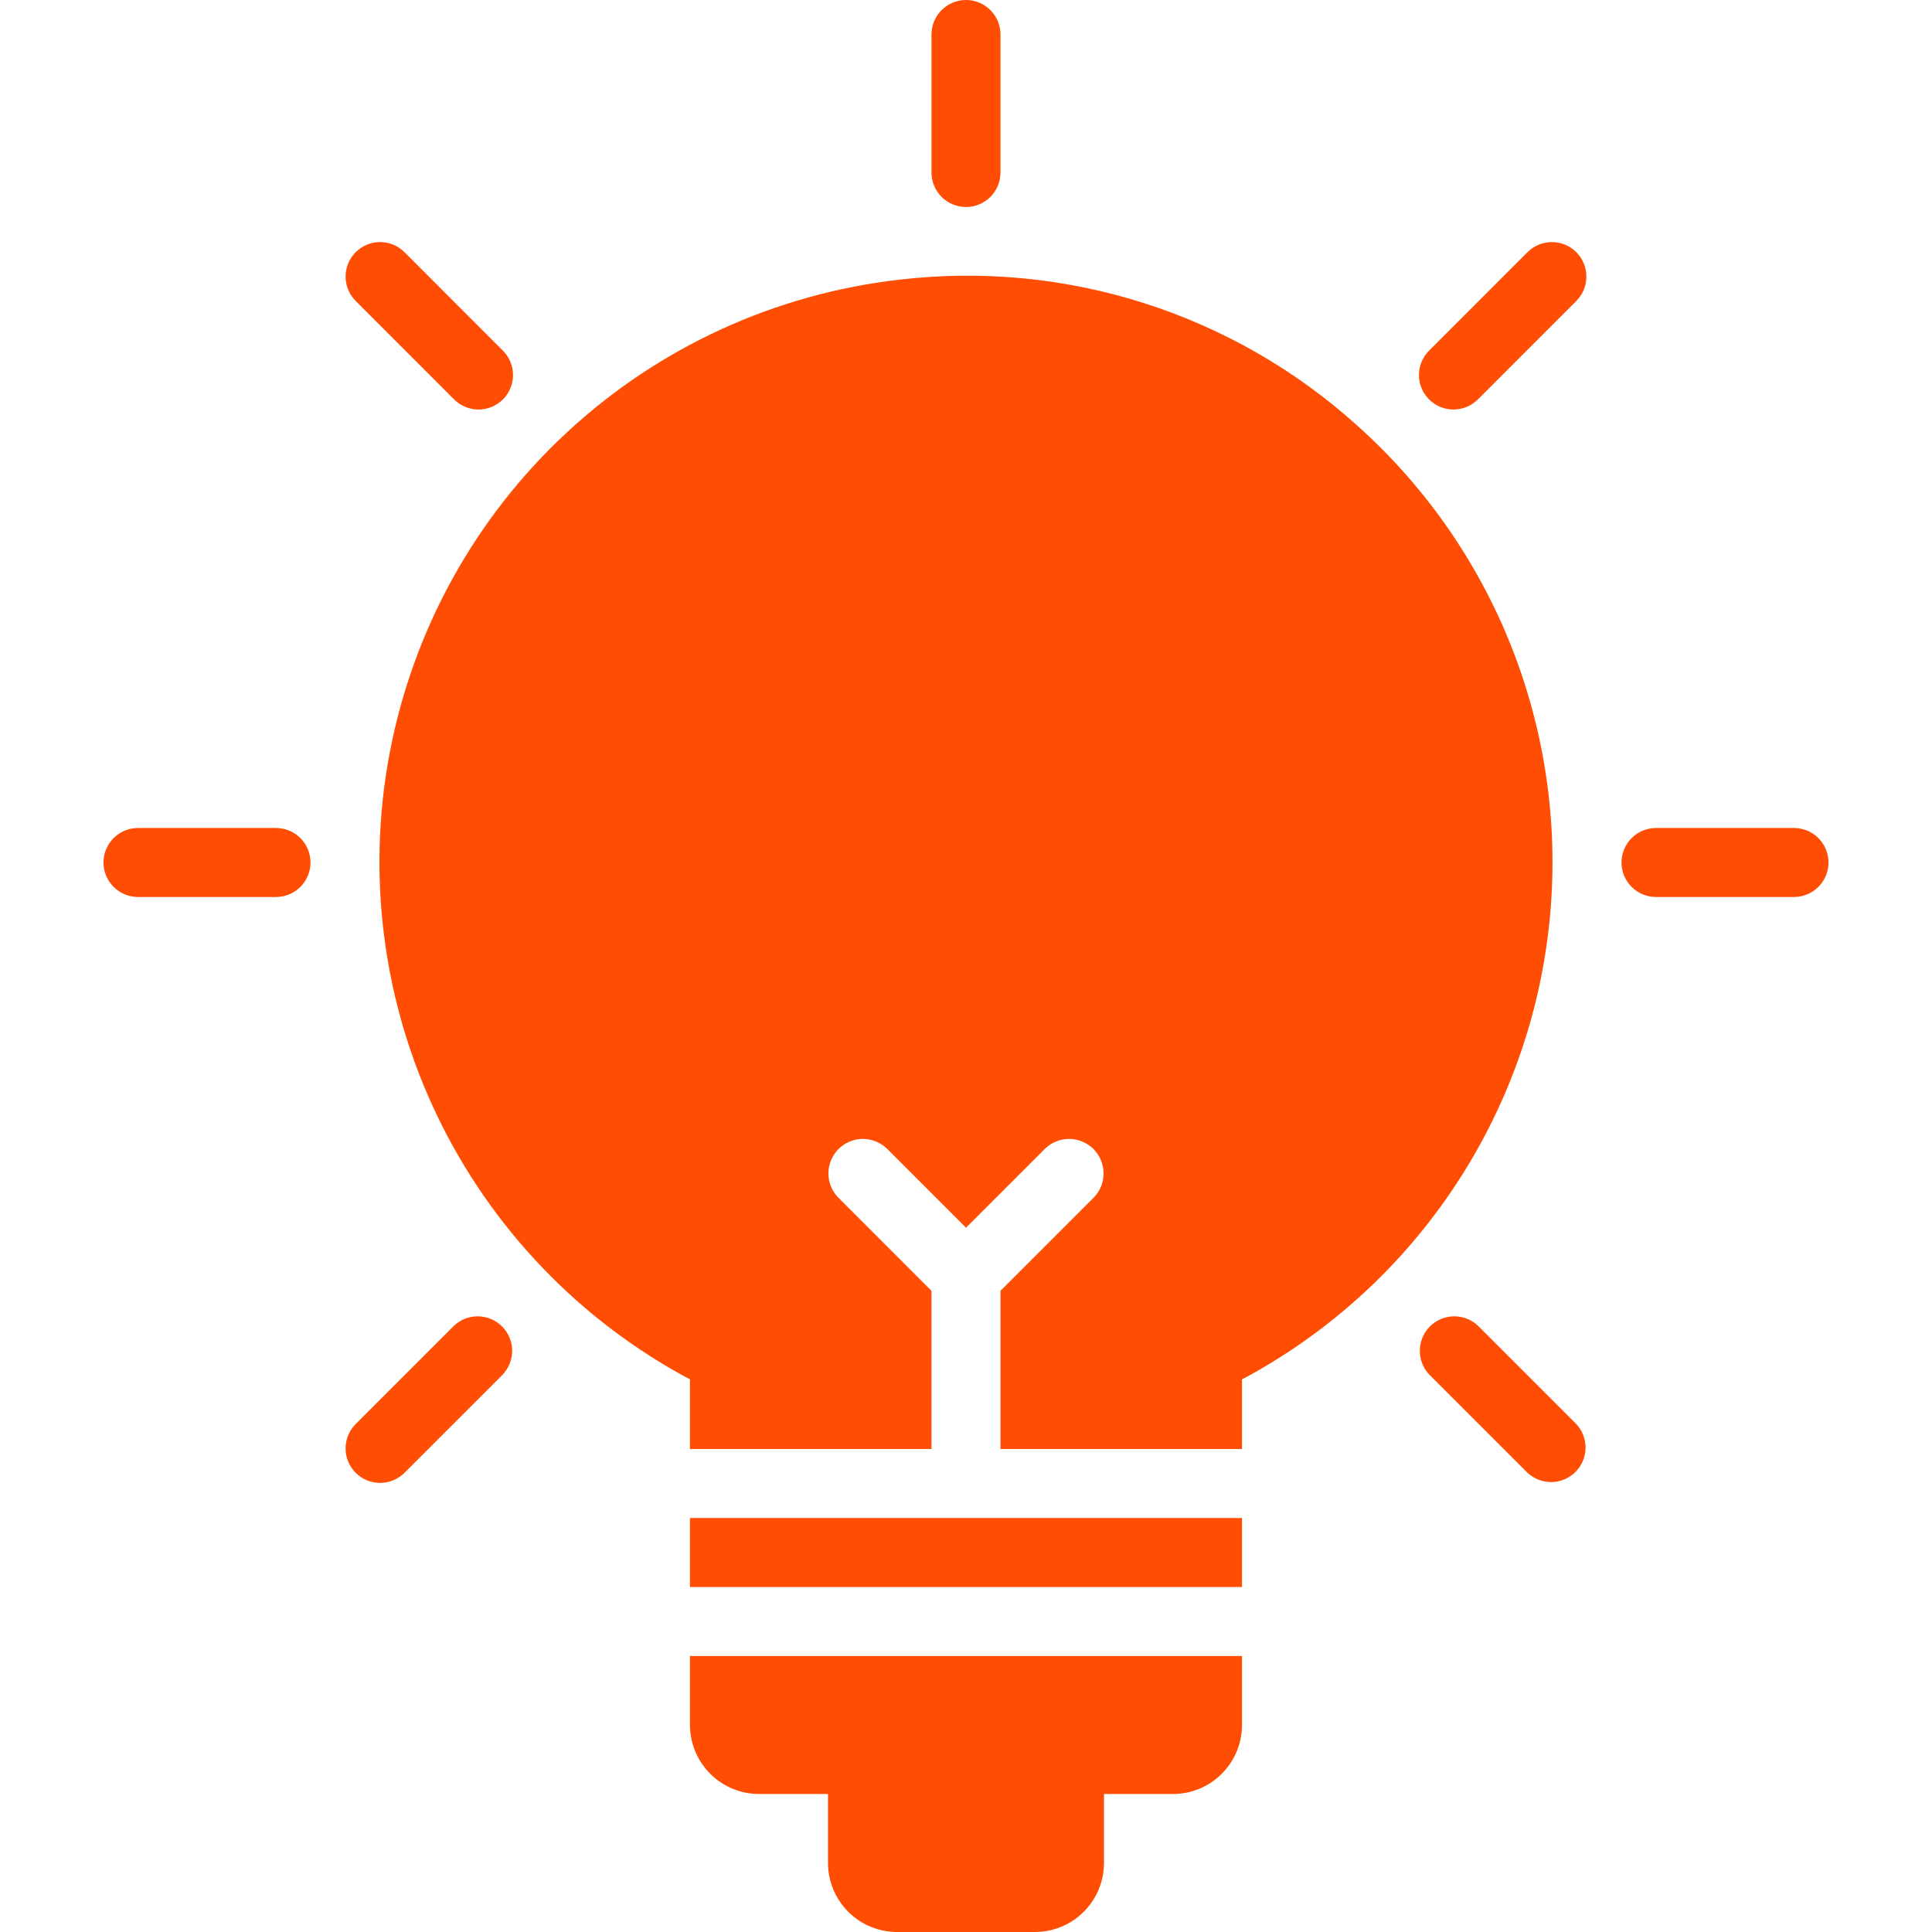
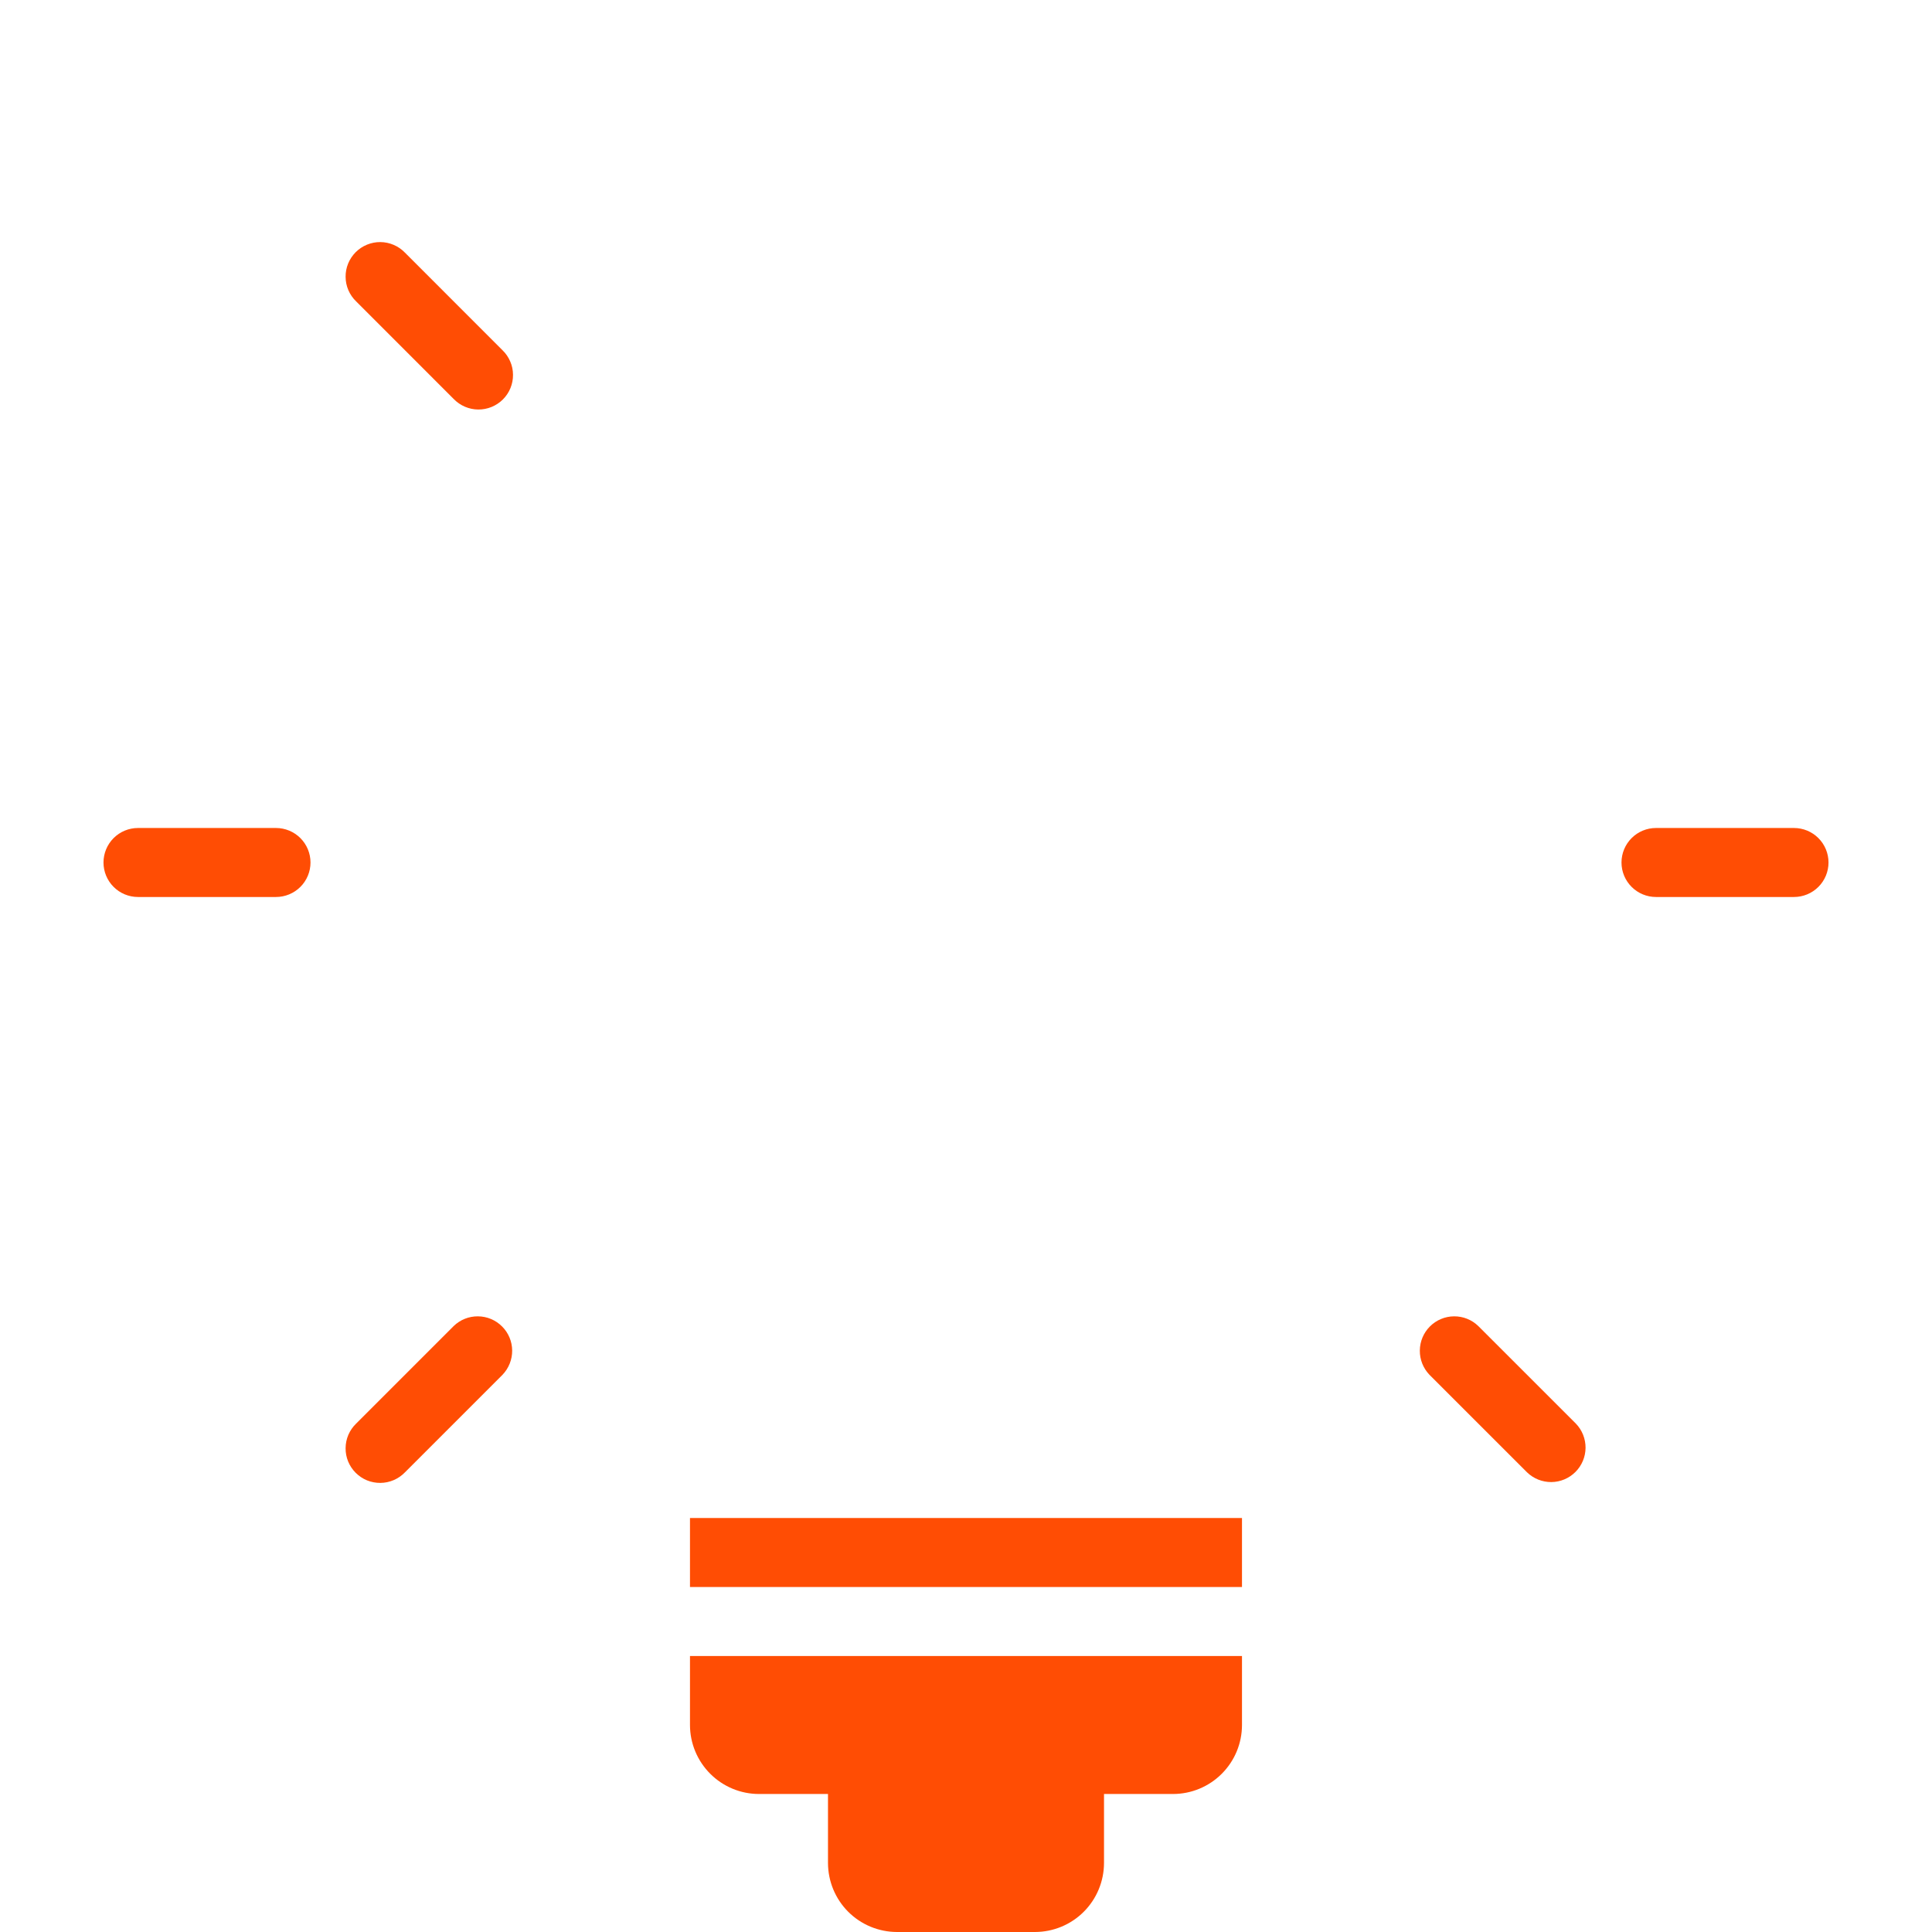
<svg xmlns="http://www.w3.org/2000/svg" width="60" height="60" viewBox="0 0 60 60" fill="none">
-   <path d="M30 6.429C30.284 6.429 30.557 6.316 30.758 6.115C30.958 5.914 31.071 5.641 31.071 5.357V1.071C31.071 0.787 30.958 0.515 30.758 0.314C30.557 0.113 30.284 0 30 0C29.716 0 29.443 0.113 29.242 0.314C29.041 0.515 28.928 0.787 28.928 1.071V5.357C28.928 5.641 29.041 5.914 29.242 6.115C29.443 6.316 29.716 6.429 30 6.429Z" fill="#FF4D04" />
  <path d="M14.09 12.391C14.189 12.493 14.307 12.575 14.438 12.631C14.569 12.687 14.709 12.717 14.852 12.718C14.994 12.719 15.135 12.692 15.267 12.638C15.398 12.584 15.518 12.505 15.619 12.404C15.719 12.304 15.799 12.184 15.853 12.052C15.906 11.921 15.934 11.78 15.932 11.637C15.931 11.495 15.902 11.354 15.845 11.224C15.789 11.093 15.708 10.975 15.605 10.876L12.575 7.845C12.476 7.743 12.358 7.661 12.227 7.605C12.096 7.549 11.956 7.519 11.813 7.518C11.671 7.517 11.53 7.544 11.398 7.598C11.267 7.652 11.147 7.731 11.046 7.832C10.946 7.933 10.866 8.052 10.812 8.184C10.758 8.316 10.731 8.457 10.733 8.599C10.734 8.741 10.763 8.882 10.819 9.012C10.876 9.143 10.957 9.261 11.06 9.36L14.09 12.391Z" fill="#FF4D04" />
  <path d="M8.571 25.714H4.286C4.001 25.714 3.729 25.827 3.528 26.028C3.327 26.229 3.214 26.502 3.214 26.786C3.214 27.07 3.327 27.342 3.528 27.543C3.729 27.744 4.001 27.857 4.286 27.857H8.571C8.855 27.857 9.128 27.744 9.329 27.543C9.53 27.342 9.643 27.07 9.643 26.786C9.643 26.502 9.53 26.229 9.329 26.028C9.128 25.827 8.855 25.714 8.571 25.714Z" fill="#FF4D04" />
  <path d="M14.09 41.181L11.06 44.211C10.957 44.31 10.876 44.428 10.819 44.559C10.763 44.69 10.734 44.83 10.733 44.972C10.731 45.115 10.758 45.256 10.812 45.388C10.866 45.519 10.946 45.639 11.046 45.739C11.147 45.84 11.267 45.92 11.398 45.974C11.53 46.027 11.671 46.054 11.813 46.053C11.956 46.052 12.096 46.022 12.227 45.966C12.358 45.91 12.476 45.828 12.575 45.726L15.605 42.696C15.8 42.493 15.908 42.223 15.906 41.942C15.904 41.661 15.791 41.392 15.592 41.194C15.394 40.995 15.125 40.882 14.844 40.88C14.563 40.877 14.292 40.985 14.09 41.181Z" fill="#FF4D04" />
-   <path d="M47.425 7.845L44.395 10.876C44.292 10.975 44.211 11.093 44.154 11.224C44.098 11.354 44.069 11.495 44.067 11.637C44.066 11.78 44.093 11.921 44.147 12.052C44.201 12.184 44.281 12.304 44.381 12.404C44.482 12.505 44.601 12.584 44.733 12.638C44.865 12.692 45.006 12.719 45.148 12.718C45.29 12.717 45.431 12.687 45.562 12.631C45.692 12.575 45.811 12.493 45.91 12.391L48.94 9.36C49.042 9.261 49.124 9.143 49.18 9.012C49.236 8.882 49.266 8.741 49.267 8.599C49.268 8.457 49.241 8.316 49.187 8.184C49.134 8.052 49.054 7.933 48.953 7.832C48.853 7.731 48.733 7.652 48.602 7.598C48.47 7.544 48.329 7.517 48.187 7.518C48.044 7.519 47.904 7.549 47.773 7.605C47.642 7.661 47.524 7.743 47.425 7.845Z" fill="#FF4D04" />
-   <path d="M45.909 41.181C45.707 40.985 45.437 40.877 45.156 40.88C44.875 40.882 44.606 40.995 44.407 41.194C44.209 41.392 44.096 41.661 44.094 41.942C44.091 42.223 44.199 42.493 44.394 42.696L47.425 45.726C47.627 45.921 47.898 46.029 48.179 46.027C48.46 46.024 48.728 45.912 48.927 45.713C49.126 45.514 49.238 45.246 49.241 44.965C49.243 44.684 49.135 44.413 48.94 44.211L45.909 41.181Z" fill="#FF4D04" />
+   <path d="M45.909 41.181C45.707 40.985 45.437 40.877 45.156 40.88C44.875 40.882 44.606 40.995 44.407 41.194C44.209 41.392 44.096 41.661 44.094 41.942C44.091 42.223 44.199 42.493 44.394 42.696L47.425 45.726C47.627 45.921 47.898 46.029 48.179 46.027C48.46 46.024 48.728 45.912 48.927 45.713C49.126 45.514 49.238 45.246 49.241 44.965C49.243 44.684 49.135 44.413 48.94 44.211Z" fill="#FF4D04" />
  <path d="M55.714 25.714H51.428C51.144 25.714 50.872 25.827 50.671 26.028C50.47 26.229 50.357 26.502 50.357 26.786C50.357 27.07 50.47 27.342 50.671 27.543C50.872 27.744 51.144 27.857 51.428 27.857H55.714C55.998 27.857 56.271 27.744 56.472 27.543C56.673 27.342 56.786 27.07 56.786 26.786C56.786 26.502 56.673 26.229 56.472 26.028C56.271 25.827 55.998 25.714 55.714 25.714Z" fill="#FF4D04" />
  <path d="M21.428 53.571C21.429 54.14 21.655 54.684 22.057 55.086C22.459 55.488 23.003 55.714 23.571 55.714H25.714V57.857C25.715 58.425 25.941 58.97 26.342 59.372C26.744 59.773 27.289 59.999 27.857 60H32.143C32.711 59.999 33.256 59.773 33.657 59.372C34.059 58.97 34.285 58.425 34.286 57.857V55.714H36.428C36.997 55.714 37.541 55.488 37.943 55.086C38.345 54.684 38.571 54.14 38.571 53.571V51.429H21.428V53.571Z" fill="#FF4D04" />
  <path d="M21.428 47.143H38.571V49.286H21.428V47.143Z" fill="#FF4D04" />
-   <path d="M42.145 13.211C40.233 11.487 37.975 10.192 35.522 9.412C33.069 8.631 30.478 8.384 27.922 8.687C24.064 9.127 20.448 10.79 17.602 13.432C14.756 16.074 12.83 19.557 12.104 23.372C11.379 27.187 11.893 31.134 13.57 34.636C15.248 38.139 18.001 41.013 21.428 42.838V45H28.928V40.087L26.028 37.186C25.833 36.984 25.725 36.714 25.727 36.433C25.73 36.152 25.843 35.883 26.041 35.684C26.24 35.486 26.509 35.373 26.79 35.37C27.07 35.368 27.341 35.476 27.543 35.671L30 38.128L32.457 35.671C32.659 35.476 32.929 35.368 33.21 35.37C33.491 35.373 33.76 35.486 33.959 35.684C34.157 35.883 34.27 36.152 34.272 36.433C34.275 36.714 34.167 36.984 33.972 37.186L31.071 40.087V45H38.571V42.839C41.157 41.462 43.373 39.48 45.029 37.063C46.685 34.647 47.733 31.865 48.083 28.957C48.434 26.048 48.077 23.097 47.044 20.356C46.01 17.615 44.329 15.163 42.145 13.211Z" fill="#FF4D04" />
</svg>